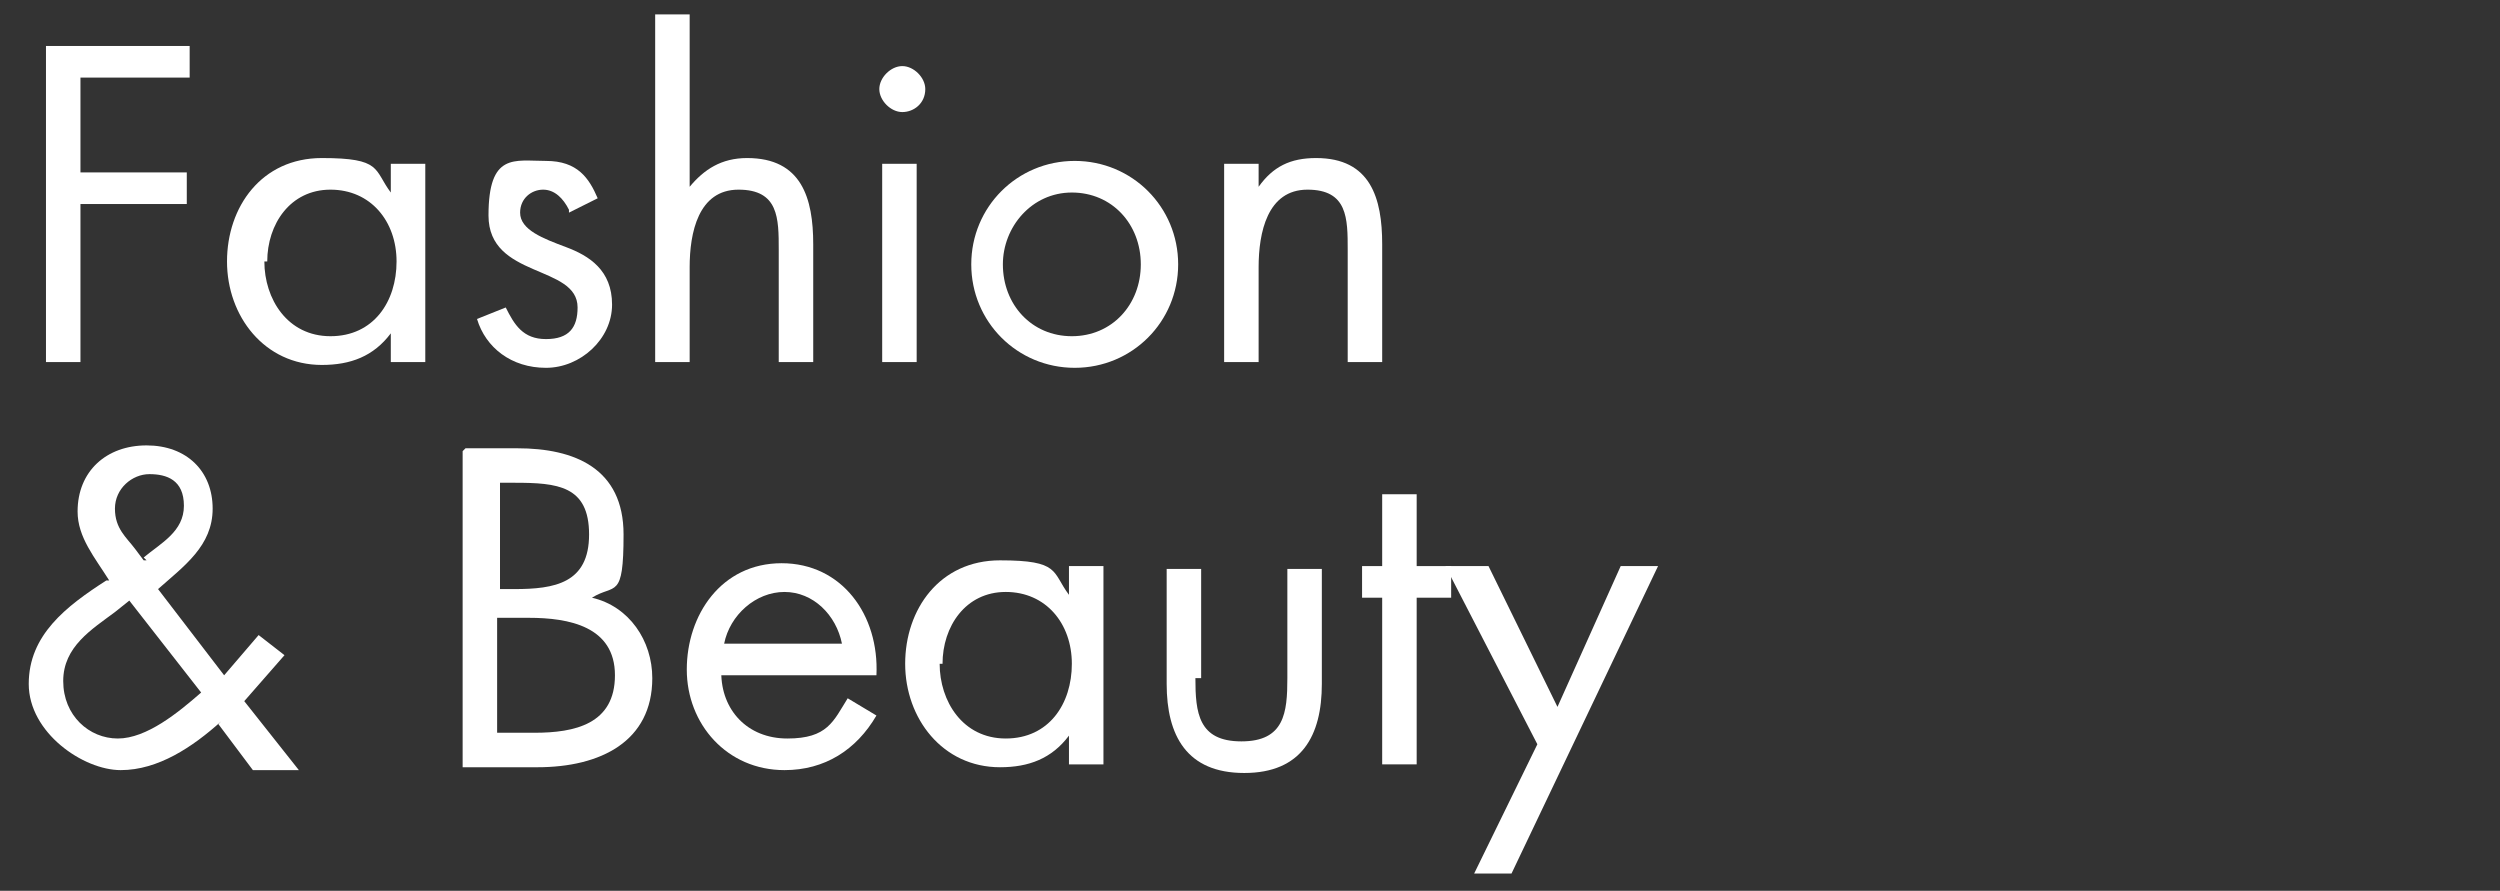
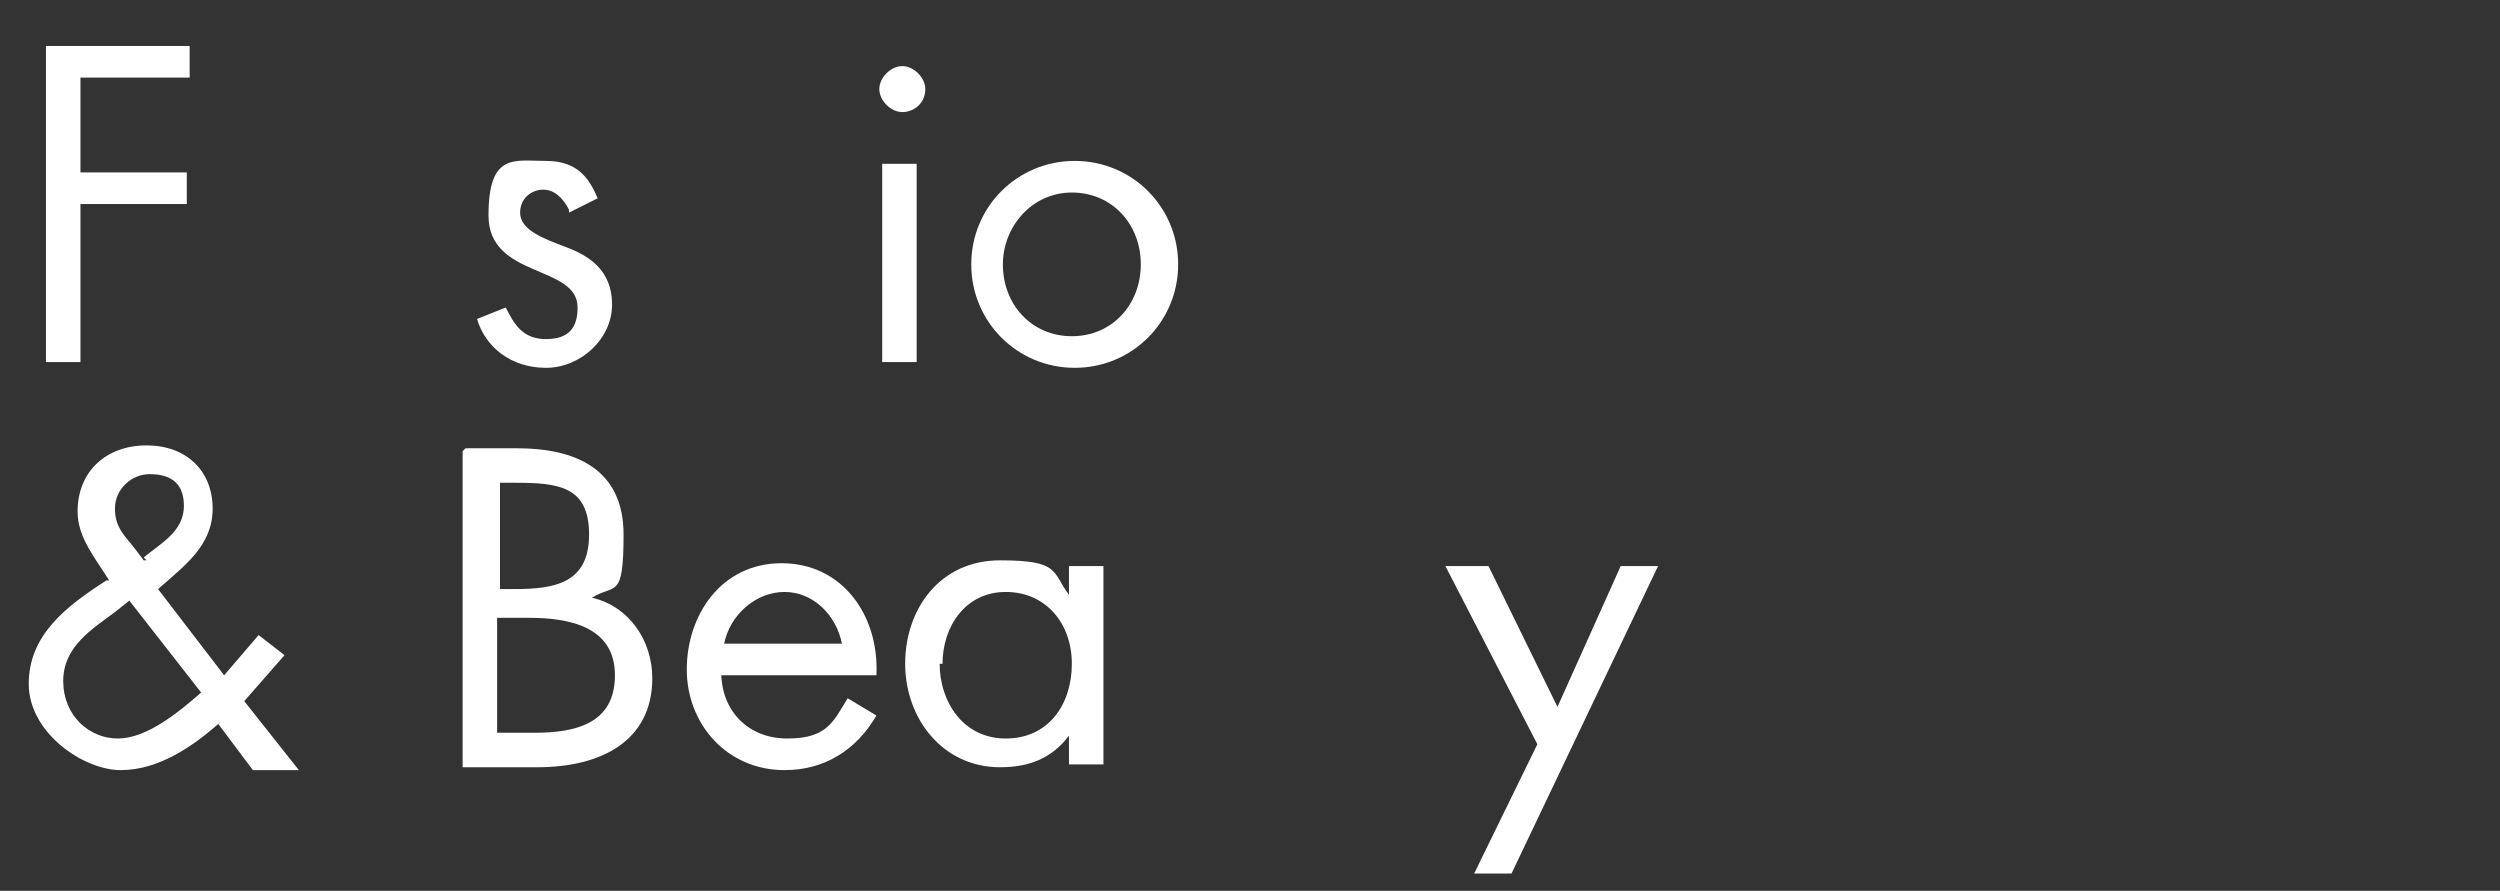
<svg xmlns="http://www.w3.org/2000/svg" id="Livello_2" version="1.1" viewBox="0 0 87 31">
  <rect x="0" y="0" width="87" height="31" fill="#333333" stroke="none" />
  <defs>
    <style>
      .st0 {
        fill: #fff;
      }
    </style>
  </defs>
  <path class="st0" d="M2.8,2.7v3.3h3.7v1.1h-3.7v5.5h-1.2V1.6h5v1.1h-3.8Z" />
-   <path class="st0" d="M14.8,12.6h-1.2v-1h0c-.6.8-1.4,1.1-2.4,1.1-2,0-3.3-1.7-3.3-3.6s1.2-3.6,3.3-3.6,1.8.4,2.4,1.2h0v-1h1.2v6.9ZM9.2,9.1c0,1.3.8,2.6,2.3,2.6s2.3-1.2,2.3-2.6-.9-2.5-2.3-2.5-2.2,1.2-2.2,2.5Z" />
  <path class="st0" d="M19.8,7.3c-.2-.4-.5-.7-.9-.7s-.8.3-.8.8c0,.6.8.9,1.6,1.2.8.3,1.6.8,1.6,2s-1.1,2.2-2.3,2.2-2.1-.7-2.4-1.7l1-.4c.3.6.6,1.1,1.4,1.1s1.1-.4,1.1-1.1c0-1.5-3.1-1-3.1-3.2s.9-1.9,2-1.9,1.5.6,1.8,1.3l-1,.5Z" />
-   <path class="st0" d="M24,.5v6h0c.5-.6,1.1-1,2-1,1.9,0,2.3,1.4,2.3,3v4.1h-1.2v-3.9c0-1.1,0-2.1-1.4-2.1s-1.7,1.5-1.7,2.7v3.3h-1.2V.5h1.2Z" />
  <path class="st0" d="M32.2,3.1c0,.5-.4.8-.8.8s-.8-.4-.8-.8.4-.8.8-.8.8.4.8.8ZM31.9,12.6h-1.2v-6.9h1.2v6.9Z" />
  <path class="st0" d="M33.8,9.2c0-2,1.6-3.6,3.6-3.6s3.6,1.6,3.6,3.6-1.6,3.6-3.6,3.6-3.6-1.6-3.6-3.6ZM34.9,9.2c0,1.4,1,2.5,2.4,2.5s2.4-1.1,2.4-2.5-1-2.5-2.4-2.5-2.4,1.2-2.4,2.5Z" />
-   <path class="st0" d="M43.8,6.5h0c.5-.7,1.1-1,2-1,1.9,0,2.3,1.4,2.3,3v4.1h-1.2v-3.9c0-1.1,0-2.1-1.4-2.1s-1.7,1.5-1.7,2.7v3.3h-1.2v-6.9h1.2v.8Z" />
  <path class="st0" d="M7.7,25.1c-1,.9-2.2,1.7-3.5,1.7s-3.2-1.3-3.2-3,1.3-2.7,2.7-3.6h.1c-.5-.8-1.1-1.5-1.1-2.4,0-1.4,1-2.3,2.4-2.3s2.3.9,2.3,2.2-1,2-1.9,2.8l2.3,3,1.2-1.4.9.7-1.4,1.6,1.9,2.4h-1.6l-1.2-1.6ZM4,21.3c-.8.6-1.8,1.2-1.8,2.4s.9,2,1.9,2,2.1-.9,2.9-1.6l-2.5-3.2-.5.4ZM5,19.4c.6-.5,1.4-.9,1.4-1.8s-.6-1.1-1.2-1.1-1.2.5-1.2,1.2.4,1,.7,1.4l.3.4h.1Z" />
  <path class="st0" d="M16.2,15.6h1.8c2,0,3.7.7,3.7,3s-.3,1.7-1.1,2.2c1.3.3,2.1,1.5,2.1,2.8,0,2.2-1.8,3.1-4,3.1h-2.6v-11ZM17.4,20.5h.5c1.4,0,2.6-.2,2.6-1.9s-1.1-1.8-2.6-1.8h-.5v3.7ZM17.4,25.5h1.2c1.4,0,2.8-.3,2.8-2s-1.6-2-3-2h-1.1v4Z" />
  <path class="st0" d="M25.1,23.4c0,1.3.9,2.3,2.3,2.3s1.6-.6,2.1-1.4l1,.6c-.7,1.2-1.8,1.9-3.2,1.9-2,0-3.4-1.6-3.4-3.5s1.2-3.7,3.3-3.7,3.4,1.8,3.3,3.9h-5.4ZM29.3,22.4c-.2-1-1-1.8-2-1.8s-1.9.8-2.1,1.8h4.1Z" />
  <path class="st0" d="M38.4,26.6h-1.2v-1h0c-.6.8-1.4,1.1-2.4,1.1-2,0-3.3-1.7-3.3-3.6s1.2-3.6,3.3-3.6,1.8.4,2.4,1.2h0v-1h1.2v6.9ZM32.7,23.1c0,1.3.8,2.6,2.3,2.6s2.3-1.2,2.3-2.6-.9-2.5-2.3-2.5-2.2,1.2-2.2,2.5Z" />
-   <path class="st0" d="M41.6,23.6c0,1.2.1,2.2,1.6,2.2s1.6-1,1.6-2.2v-3.8h1.2v4c0,1.8-.7,3.1-2.7,3.1s-2.7-1.3-2.7-3.1v-4h1.2v3.8Z" />
-   <path class="st0" d="M49.3,26.6h-1.2v-5.8h-.7v-1.1h.7v-2.5h1.2v2.5h1.2v1.1h-1.2v5.8Z" />
  <path class="st0" d="M50.4,19.7h1.4l2.4,4.9,2.2-4.9h1.3l-5.1,10.7h-1.3l2.2-4.5-3.2-6.2Z" />
</svg>